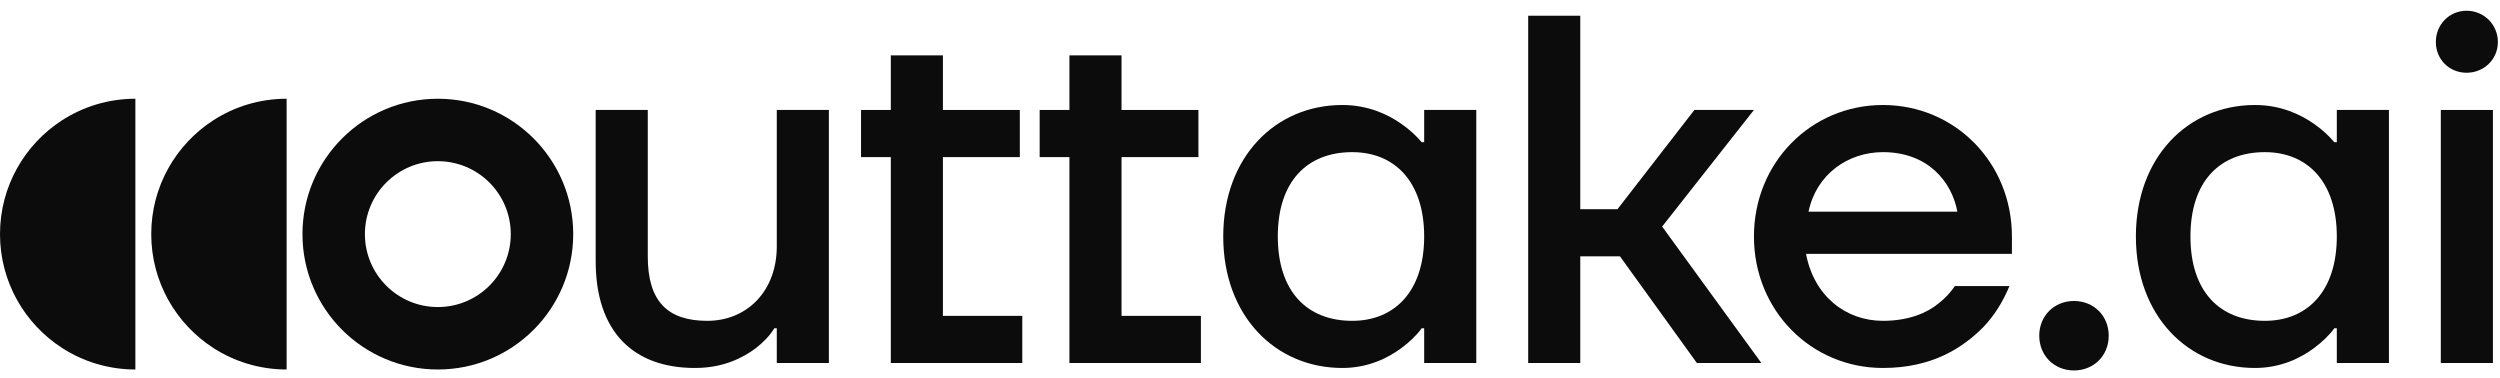
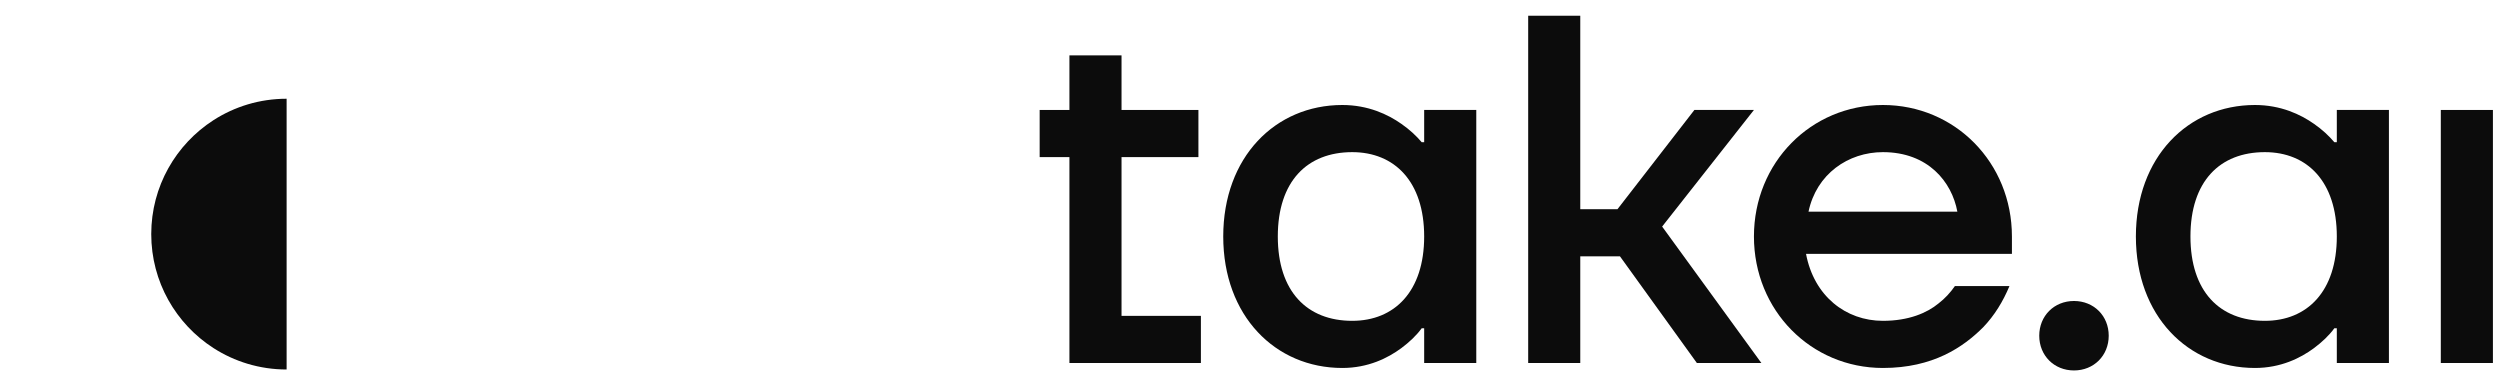
<svg xmlns="http://www.w3.org/2000/svg" width="139" height="21" viewBox="0 0 139 21" fill="none">
-   <path d="M137.144 0.597C136.178 0.597 135.433 1.369 135.433 2.335C135.433 3.3 136.178 4.045 137.144 4.045C138.109 4.045 138.882 3.3 138.882 2.335C138.882 1.369 138.109 0.597 137.144 0.597Z" fill="#0C0C0C" />
  <path d="M138.606 6.114H135.709V20.183H138.606V6.114Z" fill="#0C0C0C" />
  <path fill-rule="evenodd" clip-rule="evenodd" d="M125.375 5.838C121.651 5.838 118.755 8.735 118.755 13.148C118.755 17.562 121.651 20.459 125.375 20.459C126.81 20.459 127.913 19.907 128.658 19.355C129.099 19.024 129.486 18.666 129.789 18.252H129.927V20.183H132.824V6.114H129.927V7.907H129.789C129.486 7.548 129.099 7.19 128.658 6.886C127.913 6.362 126.81 5.838 125.375 5.838ZM125.927 17.838C123.417 17.838 121.789 16.21 121.789 13.148C121.789 10.086 123.417 8.459 125.927 8.459C128.272 8.459 129.927 10.086 129.927 13.148C129.927 16.21 128.272 17.838 125.927 17.838Z" fill="#0C0C0C" />
  <path d="M113.382 18.666C113.382 17.562 114.21 16.735 115.314 16.735C116.417 16.735 117.245 17.562 117.245 18.666C117.245 19.769 116.417 20.597 115.314 20.597C114.21 20.597 113.382 19.769 113.382 18.666Z" fill="#0C0C0C" />
  <path fill-rule="evenodd" clip-rule="evenodd" d="M104.691 5.838C100.691 5.838 97.519 9.038 97.519 13.148C97.519 17.259 100.691 20.459 104.691 20.459C107.477 20.459 109.16 19.3 110.263 18.197C110.898 17.535 111.367 16.762 111.725 15.907H108.691C108.443 16.266 108.139 16.597 107.781 16.872C107.146 17.397 106.125 17.838 104.691 17.838C102.622 17.838 100.856 16.459 100.415 14.114H111.863V13.148C111.863 9.038 108.691 5.838 104.691 5.838ZM108.829 11.769H100.553C100.994 9.673 102.76 8.459 104.691 8.459C107.201 8.459 108.525 10.114 108.829 11.769Z" fill="#0C0C0C" />
  <path d="M84.967 20.183V0.873H87.863V11.631H89.932L94.208 6.114H97.518L92.415 12.597L97.932 20.183H94.346L90.07 14.252H87.863V20.183H84.967Z" fill="#0C0C0C" />
  <path fill-rule="evenodd" clip-rule="evenodd" d="M74.632 5.838C70.908 5.838 68.012 8.735 68.012 13.148C68.012 17.562 70.908 20.459 74.632 20.459C76.067 20.459 77.17 19.907 77.915 19.355C78.357 19.024 78.743 18.666 79.046 18.252H79.184V20.183H82.081V6.114H79.184V7.907H79.046C78.743 7.548 78.357 7.19 77.915 6.886C77.17 6.362 76.067 5.838 74.632 5.838ZM75.184 17.838C72.674 17.838 71.046 16.21 71.046 13.148C71.046 10.086 72.674 8.459 75.184 8.459C77.529 8.459 79.184 10.086 79.184 13.148C79.184 16.21 77.529 17.838 75.184 17.838Z" fill="#0C0C0C" />
  <path d="M57.805 8.735V6.114H59.46V3.079H62.357V6.114H66.632V8.735H62.357V17.562H66.77V20.183H59.46V8.735H57.805Z" fill="#0C0C0C" />
-   <path d="M47.874 6.114V8.735H49.529V20.183H56.839V17.562H52.426V8.735H56.702V6.114H52.426V3.079H49.529V6.114H47.874Z" fill="#0C0C0C" />
-   <path d="M33.12 14.528V6.114H36.016V14.252C36.016 16.762 37.12 17.838 39.327 17.838C41.533 17.838 43.189 16.183 43.189 13.7V6.114H46.085V20.183H43.189V18.252H43.051C42.802 18.666 42.444 19.024 42.03 19.355C41.285 19.907 40.209 20.459 38.637 20.459C35.189 20.459 33.12 18.417 33.12 14.528Z" fill="#0C0C0C" />
-   <path fill-rule="evenodd" clip-rule="evenodd" d="M31.871 13.017C31.871 17.174 28.501 20.544 24.344 20.544C20.187 20.544 16.817 17.174 16.817 13.017C16.817 8.86 20.187 5.49 24.344 5.49C28.501 5.49 31.871 8.86 31.871 13.017ZM28.399 13.017C28.399 15.257 26.584 17.072 24.344 17.072C22.105 17.072 20.289 15.257 20.289 13.017C20.289 10.778 22.105 8.962 24.344 8.962C26.584 8.962 28.399 10.778 28.399 13.017Z" fill="#0C0C0C" />
  <path d="M11.867 6.683C9.787 8.023 8.409 10.359 8.409 13.017C8.409 15.675 9.787 18.012 11.867 19.351C13.04 20.106 14.437 20.544 15.936 20.544V5.49C14.437 5.49 13.04 5.928 11.867 6.683Z" fill="#0C0C0C" />
-   <path d="M0 13.017C0 10.359 1.378 8.023 3.458 6.683C4.632 5.928 6.028 5.49 7.527 5.49V20.544C6.028 20.544 4.632 20.106 3.458 19.351C1.378 18.012 0 15.675 0 13.017Z" fill="#0C0C0C" />
</svg>